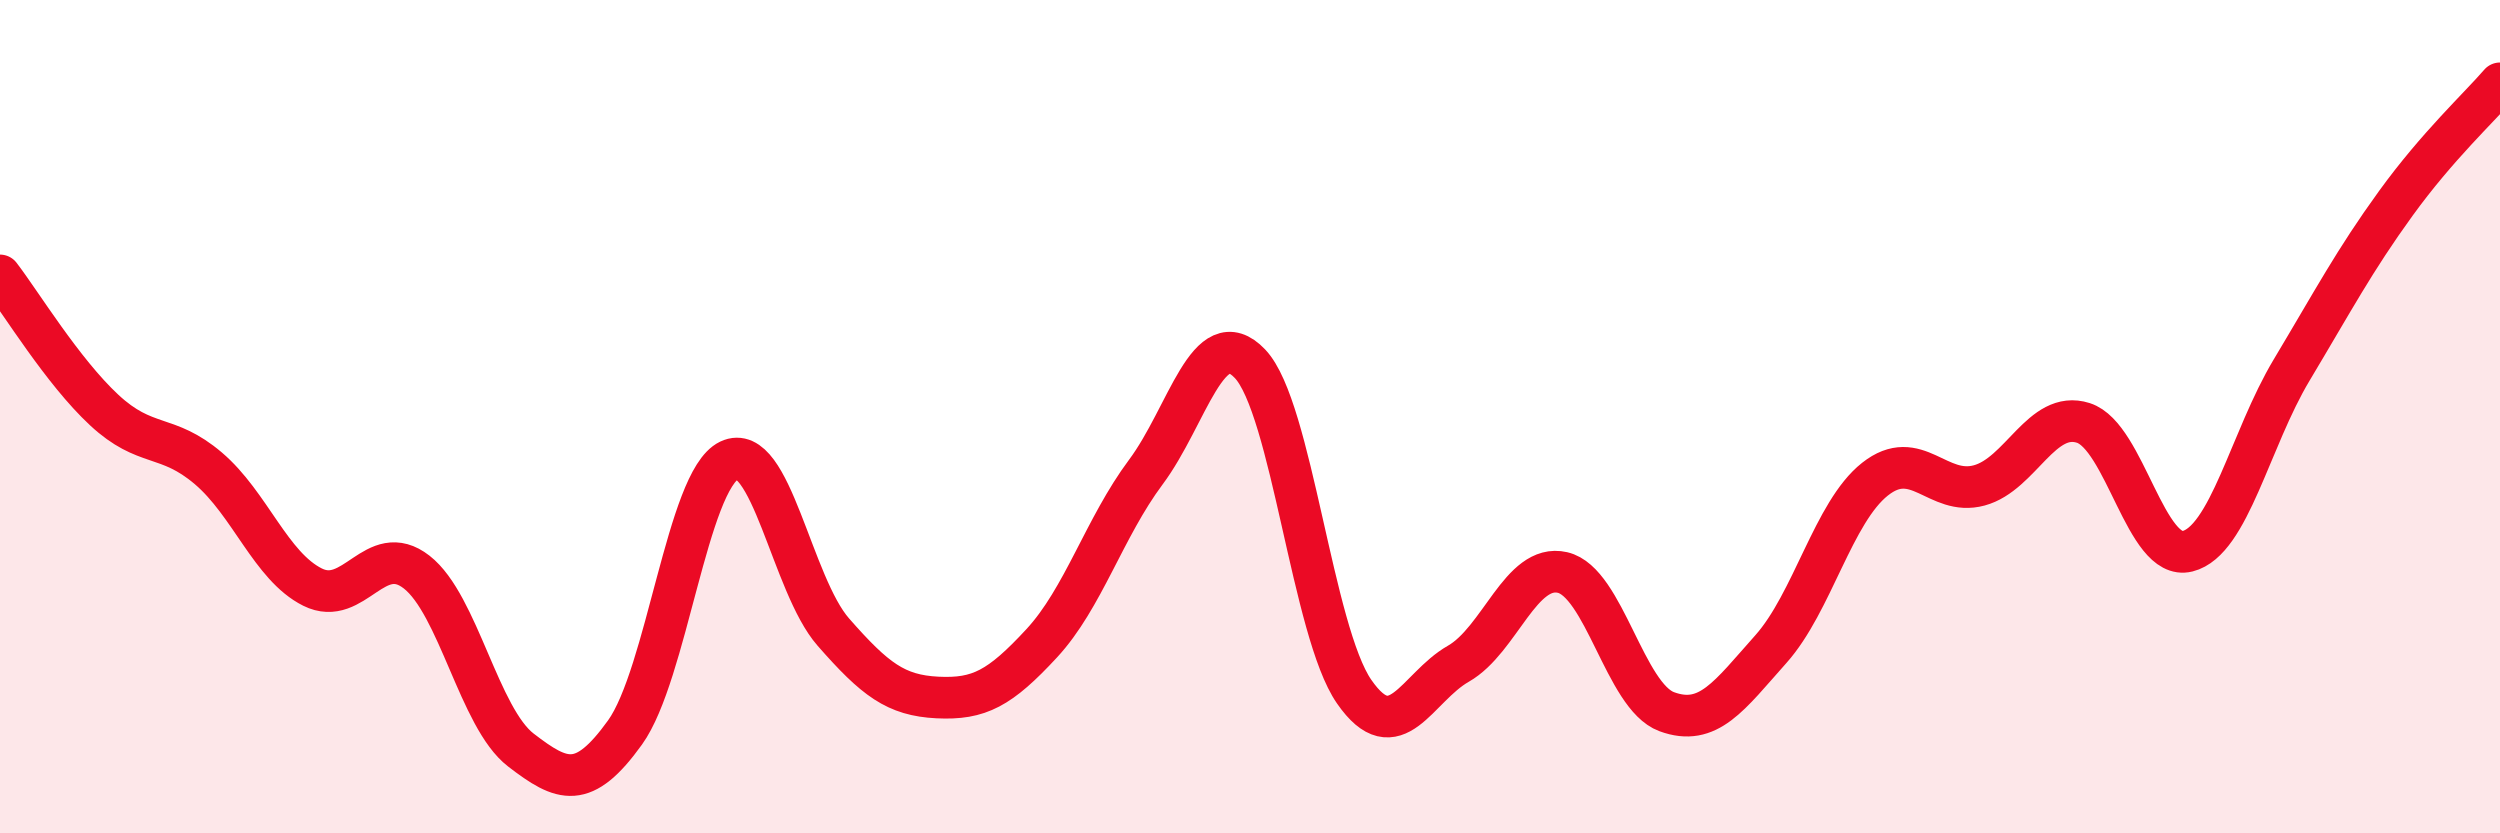
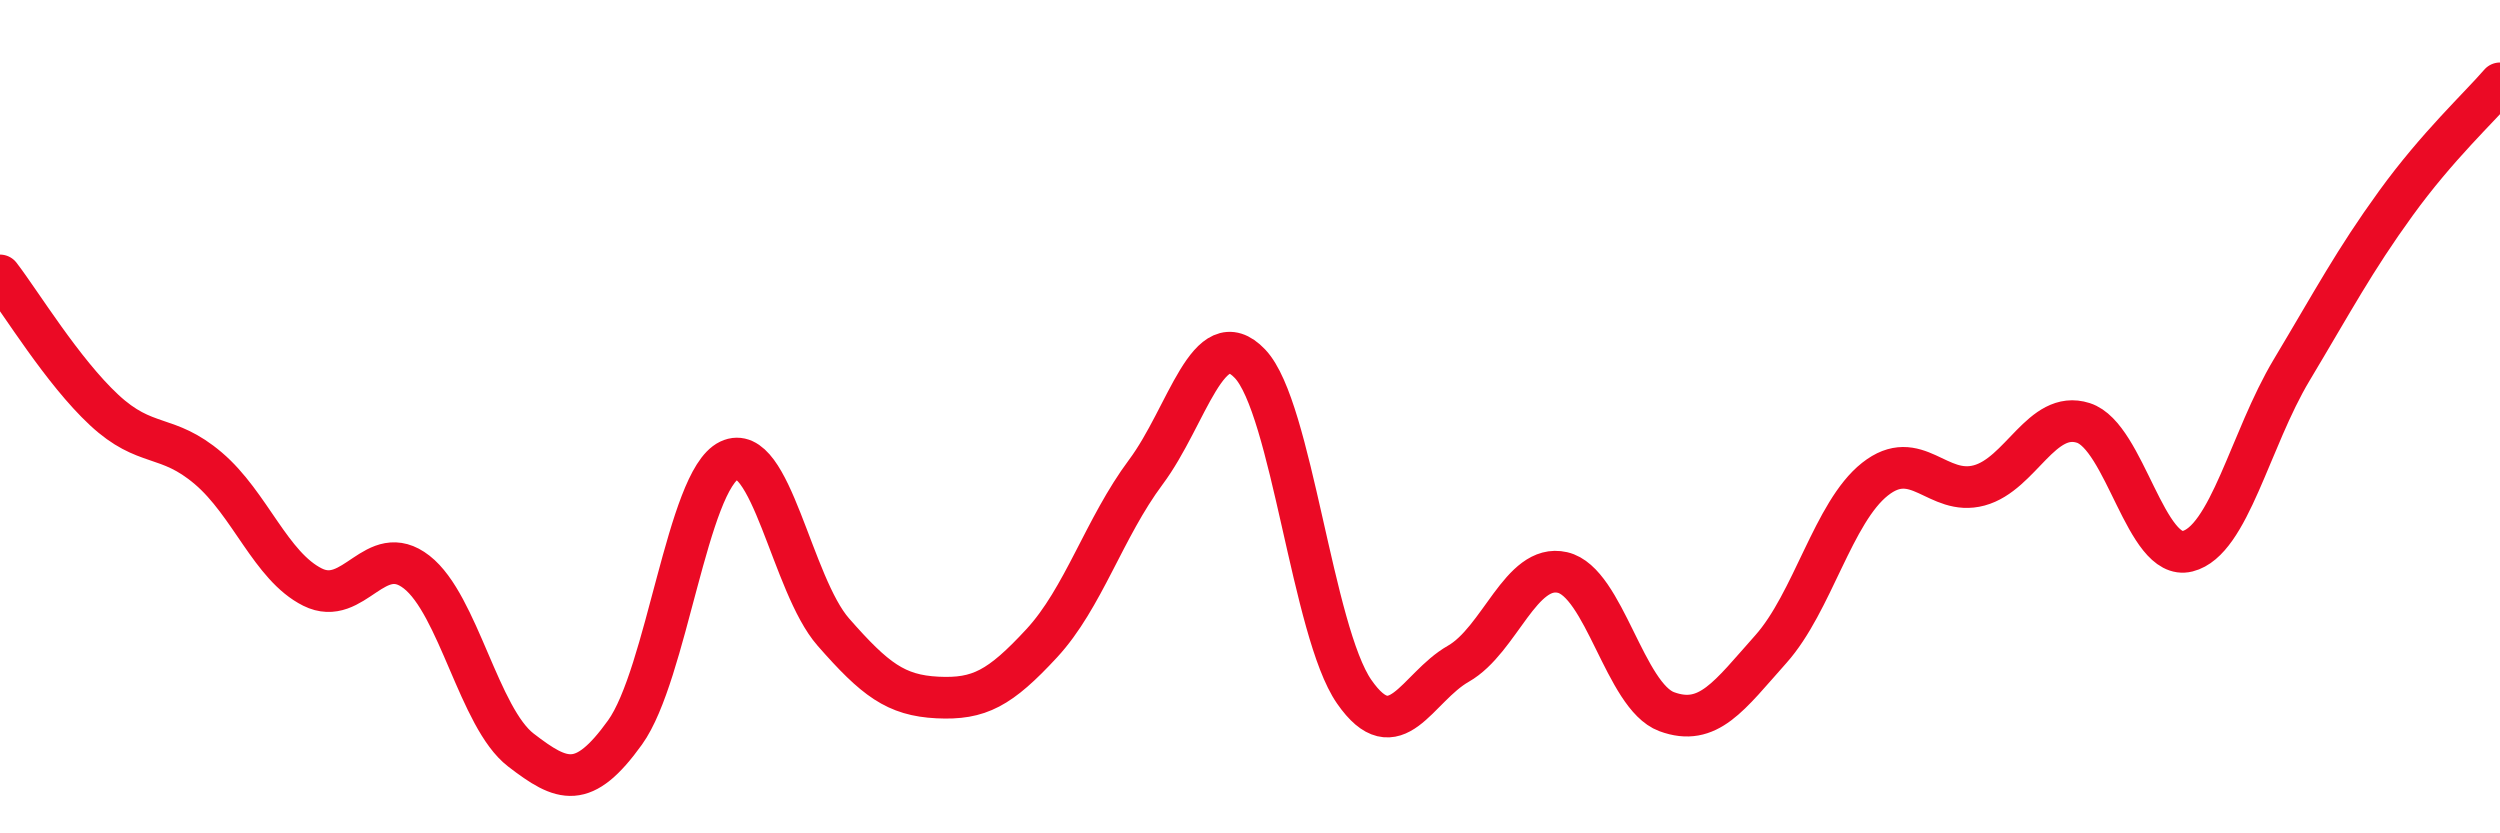
<svg xmlns="http://www.w3.org/2000/svg" width="60" height="20" viewBox="0 0 60 20">
-   <path d="M 0,6.61 C 0.5,7.26 1.5,8.91 2.5,9.84 C 3.5,10.77 4,10.39 5,11.24 C 6,12.09 6.5,13.59 7.5,14.09 C 8.5,14.59 9,12.95 10,13.73 C 11,14.51 11.5,17.23 12.5,18 C 13.5,18.77 14,18.97 15,17.58 C 16,16.19 16.5,11.53 17.5,11.05 C 18.5,10.57 19,14.03 20,15.17 C 21,16.31 21.5,16.69 22.5,16.74 C 23.5,16.79 24,16.52 25,15.44 C 26,14.36 26.5,12.67 27.5,11.33 C 28.5,9.99 29,7.68 30,8.73 C 31,9.78 31.5,15.16 32.5,16.6 C 33.5,18.04 34,16.5 35,15.93 C 36,15.36 36.5,13.51 37.5,13.74 C 38.5,13.97 39,16.71 40,17.08 C 41,17.45 41.5,16.7 42.5,15.58 C 43.5,14.46 44,12.29 45,11.5 C 46,10.71 46.5,11.92 47.5,11.65 C 48.5,11.38 49,9.83 50,10.15 C 51,10.47 51.5,13.48 52.5,13.23 C 53.5,12.98 54,10.55 55,8.88 C 56,7.21 56.5,6.26 57.5,4.88 C 58.5,3.5 59.5,2.58 60,2L60 20L0 20Z" fill="#EB0A25" opacity="0.1" stroke-linecap="round" stroke-linejoin="round" />
  <path d="M 0,6.61 C 0.5,7.26 1.5,8.91 2.5,9.84 C 3.5,10.77 4,10.39 5,11.24 C 6,12.09 6.5,13.59 7.5,14.09 C 8.5,14.59 9,12.95 10,13.73 C 11,14.51 11.5,17.23 12.5,18 C 13.5,18.77 14,18.97 15,17.58 C 16,16.19 16.5,11.53 17.5,11.05 C 18.5,10.57 19,14.03 20,15.17 C 21,16.31 21.5,16.69 22.5,16.74 C 23.5,16.79 24,16.52 25,15.44 C 26,14.36 26.5,12.67 27.5,11.33 C 28.5,9.99 29,7.68 30,8.73 C 31,9.78 31.5,15.16 32.5,16.6 C 33.5,18.04 34,16.5 35,15.93 C 36,15.36 36.5,13.51 37.5,13.74 C 38.5,13.97 39,16.71 40,17.08 C 41,17.45 41.5,16.7 42.5,15.58 C 43.5,14.46 44,12.29 45,11.5 C 46,10.71 46.5,11.92 47.5,11.65 C 48.5,11.38 49,9.83 50,10.15 C 51,10.47 51.5,13.48 52.5,13.23 C 53.5,12.98 54,10.55 55,8.88 C 56,7.21 56.5,6.26 57.5,4.88 C 58.5,3.5 59.5,2.58 60,2" stroke="#EB0A25" stroke-width="1" fill="none" stroke-linecap="round" stroke-linejoin="round" />
</svg>